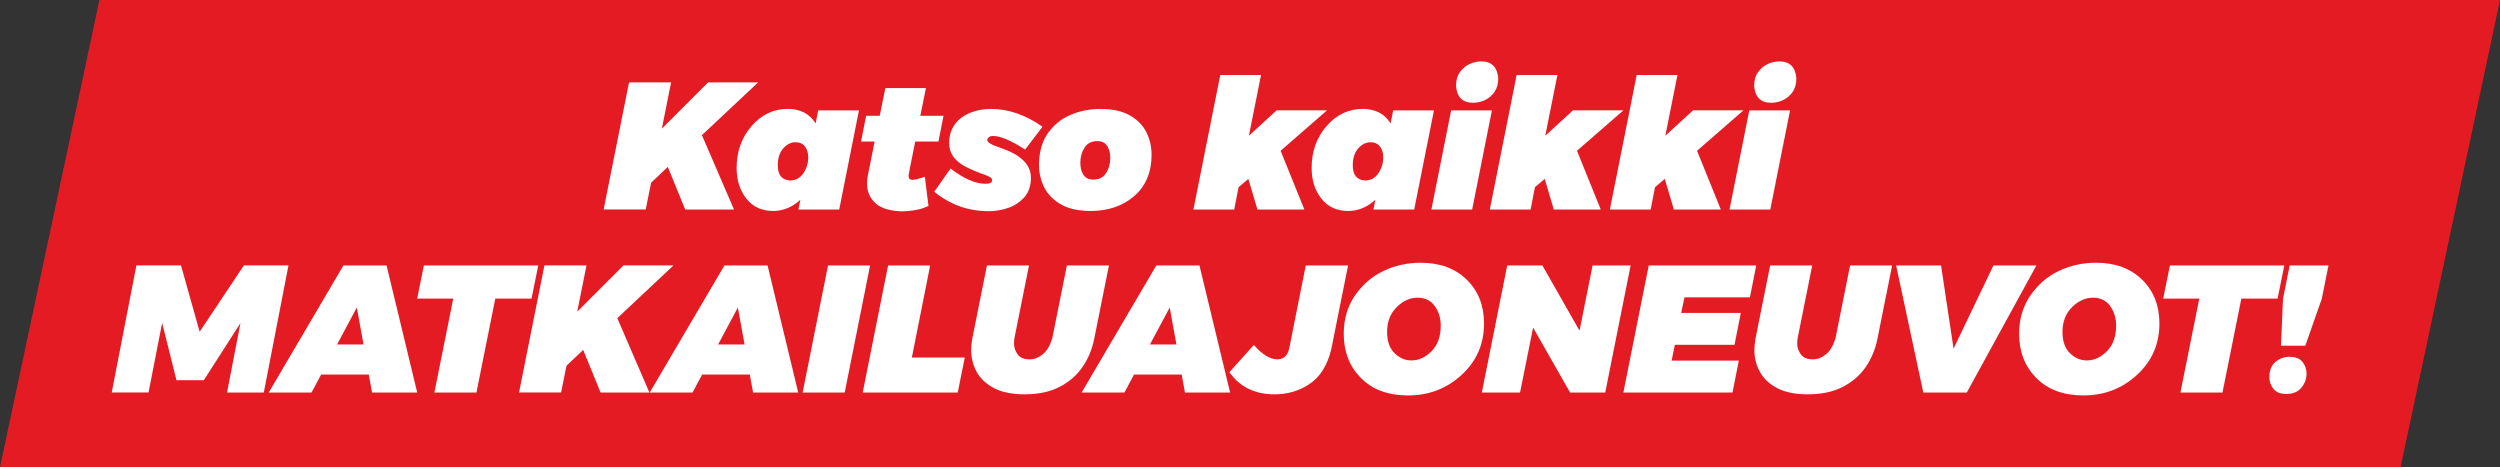
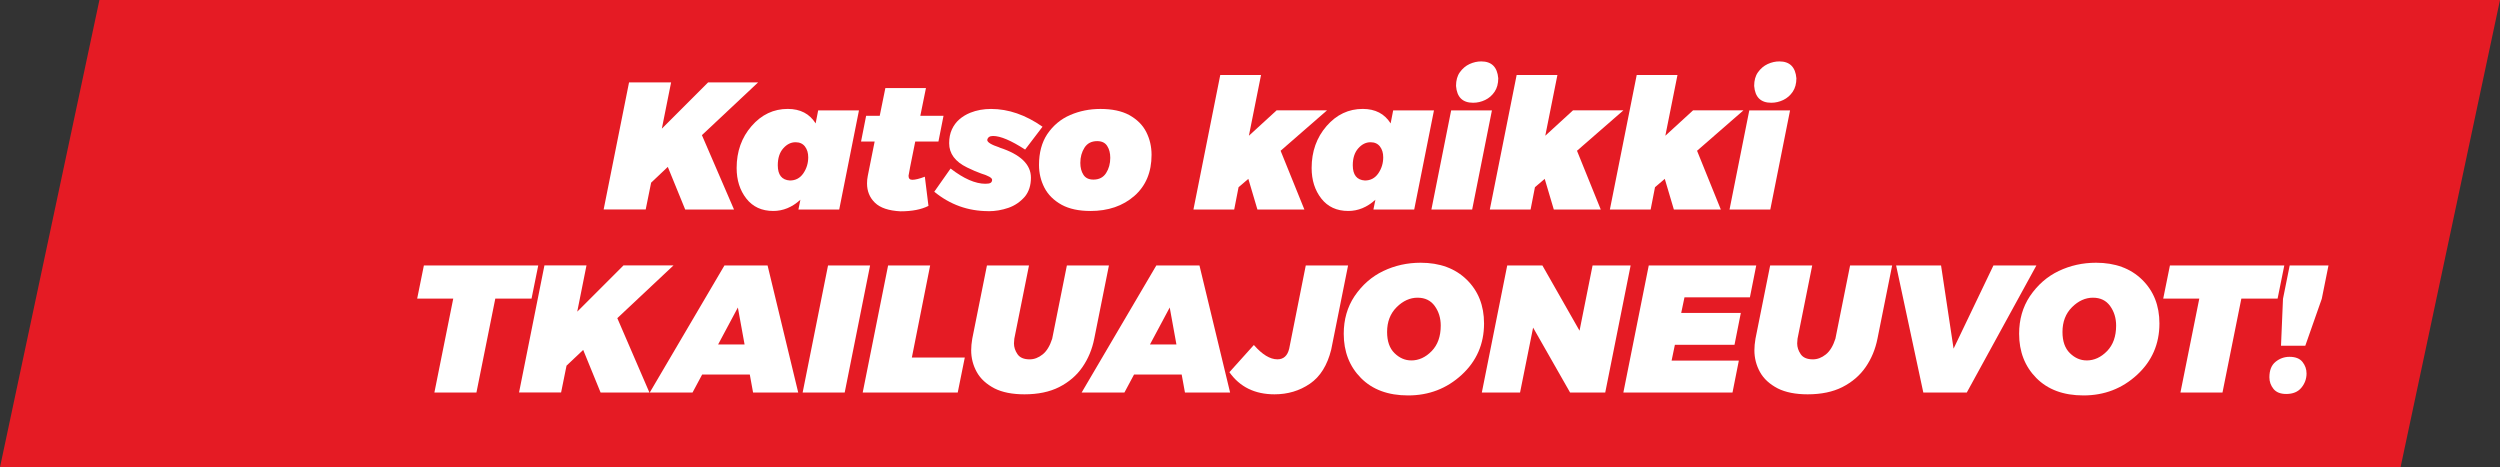
<svg xmlns="http://www.w3.org/2000/svg" id="Layer_2" data-name="Layer 2" viewBox="0 0 856.66 160.08">
  <rect x="0" y="0" width="856.66" height="160.08" fill="#333333" stroke="none" />
  <defs>
    <style>
      .cls-1 {
        fill: #fff;
      }

      .cls-2 {
        fill: #e51b24;
      }
    </style>
  </defs>
  <g id="Layer_1-2" data-name="Layer 1">
    <g>
      <polygon class="cls-2" points="822.59 160.08 0 160.08 34.07 0 856.66 0 822.59 160.08" />
      <g>
        <path class="cls-1" d="M251.5,71.79h-16.71l-5.96-14.6-5.71,5.4-1.86,9.19h-14.41l8.7-43.54h14.41l-3.17,15.84,15.84-15.84h17.14l-19.25,18.07,10.99,25.46Z" />
        <path class="cls-1" d="M264.96,72.29c-3.93,0-7.01-1.42-9.22-4.25-2.22-2.84-3.32-6.32-3.32-10.47,0-5.67,1.71-10.46,5.12-14.38s7.55-5.87,12.39-5.87c4.31,0,7.49,1.66,9.56,4.97l.87-4.47h13.98l-6.77,33.97h-13.98l.68-3.35c-2.82,2.57-5.92,3.85-9.32,3.85ZM270.67,61.85c1.95,0,3.48-.82,4.6-2.45,1.12-1.64,1.68-3.47,1.68-5.5,0-1.49-.37-2.72-1.12-3.7-.75-.97-1.82-1.46-3.23-1.46-1.57,0-2.98.7-4.22,2.11-1.24,1.41-1.86,3.33-1.86,5.78,0,3.31,1.39,5.05,4.16,5.22Z" />
        <path class="cls-1" d="M308.53,72.41c-4.02-.21-6.92-1.19-8.73-2.95s-2.7-3.96-2.7-6.61c0-.87.08-1.72.25-2.55l2.36-11.8h-4.66l1.74-8.82h4.66l1.93-9.5h13.91l-1.93,9.5h7.95l-1.74,8.82h-7.95c-1.53,7.54-2.3,11.45-2.3,11.74,0,.91.43,1.37,1.3,1.37.99,0,2.42-.35,4.29-1.06l1.24,10c-2.44,1.24-5.65,1.86-9.63,1.86Z" />
        <path class="cls-1" d="M338.71,72.35c-6.96,0-13.15-2.21-18.57-6.65l5.59-7.95c4.51,3.48,8.49,5.22,11.93,5.22.89,0,1.5-.11,1.82-.34.32-.23.48-.57.48-1.02,0-.66-1.26-1.39-3.79-2.17-1.41-.5-3-1.18-4.78-2.05-4.1-1.99-6.15-4.76-6.15-8.32,0-1.78.31-3.35.93-4.71.62-1.36,1.47-2.5,2.55-3.45,1.08-.94,2.33-1.7,3.76-2.28,2.17-.87,4.54-1.3,7.11-1.3,5.96,0,11.84,2.03,17.64,6.09l-5.96,7.83c-4.8-3.11-8.47-4.66-10.99-4.66-1.16,0-1.82.46-1.99,1.37,0,.79,1.39,1.64,4.16,2.55l.06.06c7.16,2.32,10.75,5.76,10.75,10.31,0,2.61-.68,4.76-2.05,6.46-1.57,1.82-3.47,3.12-5.68,3.88s-4.48,1.15-6.8,1.15Z" />
        <path class="cls-1" d="M373.61,72.29c-3.93,0-7.2-.7-9.81-2.11-2.71-1.51-4.68-3.47-5.92-5.87-1.23-2.4-1.85-5-1.85-7.79,0-4.18.94-7.7,2.83-10.56,2.03-2.98,4.65-5.17,7.86-6.55,3.21-1.39,6.67-2.08,10.37-2.08,3.97,0,7.26.69,9.84,2.08,2.69,1.49,4.64,3.43,5.85,5.82,1.21,2.39,1.82,5,1.82,7.81,0,5.96-1.97,10.66-5.9,14.1s-8.96,5.16-15.09,5.16ZM374.67,61.54c1.95,0,3.4-.75,4.35-2.24.95-1.49,1.43-3.23,1.43-5.22,0-1.62-.35-2.97-1.06-4.07-.7-1.1-1.84-1.65-3.42-1.65-1.95,0-3.4.75-4.35,2.24-.95,1.49-1.43,3.23-1.43,5.22,0,1.61.35,2.97,1.06,4.07.7,1.1,1.84,1.65,3.42,1.65Z" />
        <path class="cls-1" d="M446.96,71.79h-16.09l-3.11-10.5-3.35,2.86-1.49,7.64h-13.97l9.19-46.09h13.97l-4.16,20.81,9.5-8.7h17.27l-15.9,13.85,8.14,20.12Z" />
        <path class="cls-1" d="M461.99,72.29c-3.93,0-7.01-1.42-9.22-4.25-2.22-2.84-3.32-6.32-3.32-10.47,0-5.67,1.71-10.46,5.12-14.38s7.55-5.87,12.39-5.87c4.31,0,7.49,1.66,9.56,4.97l.87-4.47h13.98l-6.77,33.97h-13.98l.68-3.35c-2.82,2.57-5.92,3.85-9.32,3.85ZM467.7,61.85c1.95,0,3.48-.82,4.6-2.45,1.12-1.64,1.68-3.47,1.68-5.5,0-1.49-.37-2.72-1.12-3.7-.75-.97-1.82-1.46-3.23-1.46-1.57,0-2.98.7-4.22,2.11-1.24,1.41-1.86,3.33-1.86,5.78,0,3.31,1.39,5.05,4.16,5.22Z" />
        <path class="cls-1" d="M504.46,71.79h-13.97l6.77-33.97h13.97l-6.77,33.97ZM504.77,35.21c-3.6,0-5.55-1.92-5.84-5.78,0-1.88.43-3.44,1.3-4.66.91-1.28,2.02-2.22,3.34-2.83,1.31-.6,2.64-.9,3.99-.9,3.56,0,5.51,1.93,5.84,5.78,0,1.84-.42,3.38-1.26,4.63-.84,1.24-1.92,2.18-3.23,2.81-1.31.63-2.7.95-4.15.95Z" />
        <path class="cls-1" d="M548.52,71.79h-16.09l-3.11-10.5-3.35,2.86-1.49,7.64h-13.97l9.19-46.09h13.97l-4.16,20.81,9.5-8.7h17.27l-15.9,13.85,8.14,20.12Z" />
        <path class="cls-1" d="M589.66,71.79h-16.09l-3.11-10.5-3.35,2.86-1.49,7.64h-13.97l9.19-46.09h13.97l-4.16,20.81,9.5-8.7h17.27l-15.9,13.85,8.14,20.12Z" />
-         <path class="cls-1" d="M606.62,71.79h-13.97l6.77-33.97h13.97l-6.77,33.97ZM606.93,35.21c-3.6,0-5.55-1.92-5.84-5.78,0-1.88.43-3.44,1.3-4.66.91-1.28,2.02-2.22,3.34-2.83,1.31-.6,2.64-.9,3.99-.9,3.56,0,5.51,1.93,5.84,5.78,0,1.84-.42,3.38-1.26,4.63-.84,1.24-1.92,2.18-3.23,2.81-1.31.63-2.7.95-4.15.95Z" />
-         <path class="cls-1" d="M90.41,134.5h-12.61l4.6-23.79-12.55,19.56h-9.38l-4.91-19.63-4.66,23.85h-12.61l8.45-43.54h15.28l6.4,22.73,15.15-22.73h15.28l-8.45,43.54Z" />
-         <path class="cls-1" d="M142.96,134.5h-15.47l-1.12-6.15h-16.33l-3.29,6.15h-14.66l25.59-43.54h14.78l10.5,43.54ZM124.57,118.04l-2.3-12.67-6.77,12.67h9.07Z" />
+         <path class="cls-1" d="M606.62,71.79h-13.97l6.77-33.97h13.97l-6.77,33.97M606.93,35.21c-3.6,0-5.55-1.92-5.84-5.78,0-1.88.43-3.44,1.3-4.66.91-1.28,2.02-2.22,3.34-2.83,1.31-.6,2.64-.9,3.99-.9,3.56,0,5.51,1.93,5.84,5.78,0,1.84-.42,3.38-1.26,4.63-.84,1.24-1.92,2.18-3.23,2.81-1.31.63-2.7.95-4.15.95Z" />
        <path class="cls-1" d="M163.26,134.5h-14.41l6.46-32.17h-12.36l2.3-11.37h39.19l-2.3,11.37h-12.42l-6.46,32.17Z" />
        <path class="cls-1" d="M222.51,134.5h-16.71l-5.96-14.6-5.71,5.4-1.86,9.19h-14.41l8.7-43.54h14.41l-3.17,15.84,15.84-15.84h17.14l-19.25,18.07,10.99,25.46Z" />
        <path class="cls-1" d="M273.52,134.5h-15.47l-1.12-6.15h-16.33l-3.29,6.15h-14.66l25.59-43.54h14.78l10.5,43.54ZM255.14,118.04l-2.3-12.67-6.77,12.67h9.07Z" />
        <path class="cls-1" d="M289.45,134.5h-14.41l8.7-43.54h14.41l-8.7,43.54Z" />
        <path class="cls-1" d="M328.17,134.5h-32.55l8.7-43.54h14.41l-6.27,31.55h18.14l-2.42,11.99Z" />
        <path class="cls-1" d="M351.05,135.12c-4.14,0-7.56-.67-10.25-2.02-2.79-1.45-4.83-3.32-6.1-5.62-1.27-2.3-1.91-4.78-1.91-7.45,0-1.2.12-2.53.37-3.97l5.03-25.09h14.41l-5.03,25.09-.12,1.61c0,1.28.4,2.52,1.21,3.7.81,1.18,2.2,1.77,4.19,1.77,1.53,0,3-.56,4.41-1.68,1.41-1.12,2.5-2.92,3.29-5.4l5.03-25.09h14.41l-5.03,25.09c-.72,3.62-2.07,6.86-4.04,9.72-1.97,2.86-4.63,5.15-7.98,6.86-3.29,1.66-7.26,2.48-11.89,2.48Z" />
        <path class="cls-1" d="M421.51,134.5h-15.47l-1.12-6.15h-16.33l-3.29,6.15h-14.66l25.59-43.54h14.78l10.5,43.54ZM403.12,118.04l-2.3-12.67-6.77,12.67h9.07Z" />
        <path class="cls-1" d="M436.74,135.12c-6.75,0-11.9-2.53-15.47-7.58l8.38-9.32c2.86,3.27,5.55,4.91,8.07,4.91,2.11,0,3.46-1.22,4.04-3.66l5.68-28.51h14.5l-5.78,28.82c-1.33,5.38-3.76,9.29-7.3,11.71-3.54,2.42-7.59,3.63-12.14,3.63Z" />
        <path class="cls-1" d="M482.5,135.5c-6.83,0-12.22-1.99-16.15-5.96-3.93-3.97-5.9-9.03-5.9-15.16,0-4.89,1.23-9.18,3.7-12.89,2.63-3.87,5.92-6.75,9.88-8.63,3.95-1.88,8.21-2.83,12.76-2.83,6.58,0,11.85,1.94,15.81,5.81,3.95,3.87,5.93,8.87,5.93,15,0,7.04-2.56,12.91-7.67,17.61-5.11,4.7-11.23,7.05-18.35,7.05ZM483.56,123.51c2.61,0,4.95-1.07,7.02-3.2,2.07-2.13,3.11-5.04,3.11-8.73,0-2.57-.68-4.8-2.05-6.71-1.37-1.91-3.33-2.86-5.9-2.86s-5,1.09-7.17,3.26-3.26,5-3.26,8.48c0,3.19.85,5.61,2.55,7.27,1.7,1.66,3.6,2.48,5.71,2.48Z" />
        <path class="cls-1" d="M550.06,134.5h-12.05l-12.67-22.24-4.47,22.24h-13.1l8.7-43.54h12.05l12.73,22.36,4.47-22.36h13.04l-8.7,43.54Z" />
        <path class="cls-1" d="M593.66,134.5h-37.39l8.7-43.54h36.83l-2.17,10.93h-22.42l-1.12,5.34h20.43l-2.17,10.93h-20.43l-1.12,5.4h23.04l-2.17,10.93Z" />
        <path class="cls-1" d="M619.43,135.12c-4.14,0-7.56-.67-10.25-2.02-2.79-1.45-4.83-3.32-6.1-5.62-1.27-2.3-1.91-4.78-1.91-7.45,0-1.2.12-2.53.37-3.97l5.03-25.09h14.41l-5.03,25.09-.12,1.61c0,1.28.4,2.52,1.21,3.7.81,1.18,2.2,1.77,4.19,1.77,1.53,0,3-.56,4.41-1.68,1.41-1.12,2.5-2.92,3.29-5.4l5.03-25.09h14.41l-5.03,25.09c-.72,3.62-2.07,6.86-4.04,9.72-1.97,2.86-4.63,5.15-7.98,6.86-3.29,1.66-7.26,2.48-11.89,2.48Z" />
        <path class="cls-1" d="M673.96,134.5h-14.91l-9.32-43.54h15.4l4.29,28.51,13.66-28.51h14.72l-23.85,43.54Z" />
        <path class="cls-1" d="M713.93,135.5c-6.83,0-12.22-1.99-16.15-5.96-3.93-3.97-5.9-9.03-5.9-15.16,0-4.89,1.23-9.18,3.7-12.89,2.63-3.87,5.92-6.75,9.88-8.63,3.95-1.88,8.21-2.83,12.76-2.83,6.58,0,11.85,1.94,15.81,5.81,3.95,3.87,5.93,8.87,5.93,15,0,7.04-2.56,12.91-7.67,17.61-5.11,4.7-11.23,7.05-18.35,7.05ZM714.99,123.51c2.61,0,4.95-1.07,7.02-3.2,2.07-2.13,3.11-5.04,3.11-8.73,0-2.57-.68-4.8-2.05-6.71-1.37-1.91-3.33-2.86-5.9-2.86s-5,1.09-7.17,3.26-3.26,5-3.26,8.48c0,3.19.85,5.61,2.55,7.27,1.7,1.66,3.6,2.48,5.71,2.48Z" />
        <path class="cls-1" d="M761.57,134.5h-14.41l6.46-32.17h-12.36l2.3-11.37h39.19l-2.3,11.37h-12.42l-6.46,32.17Z" />
        <path class="cls-1" d="M783.42,135c-1.99,0-3.45-.58-4.38-1.74-.93-1.16-1.4-2.48-1.4-3.97,0-2.4.7-4.17,2.11-5.31,1.41-1.14,3-1.71,4.78-1.71,2.03,0,3.51.58,4.44,1.74.93,1.16,1.4,2.48,1.4,3.97,0,1.82-.59,3.45-1.77,4.88-1.18,1.43-2.91,2.14-5.19,2.14ZM789.94,118.48h-8.32l.68-16.09,2.3-11.43h13.29l-2.3,11.43-5.65,16.09Z" />
      </g>
    </g>
  </g>
</svg>